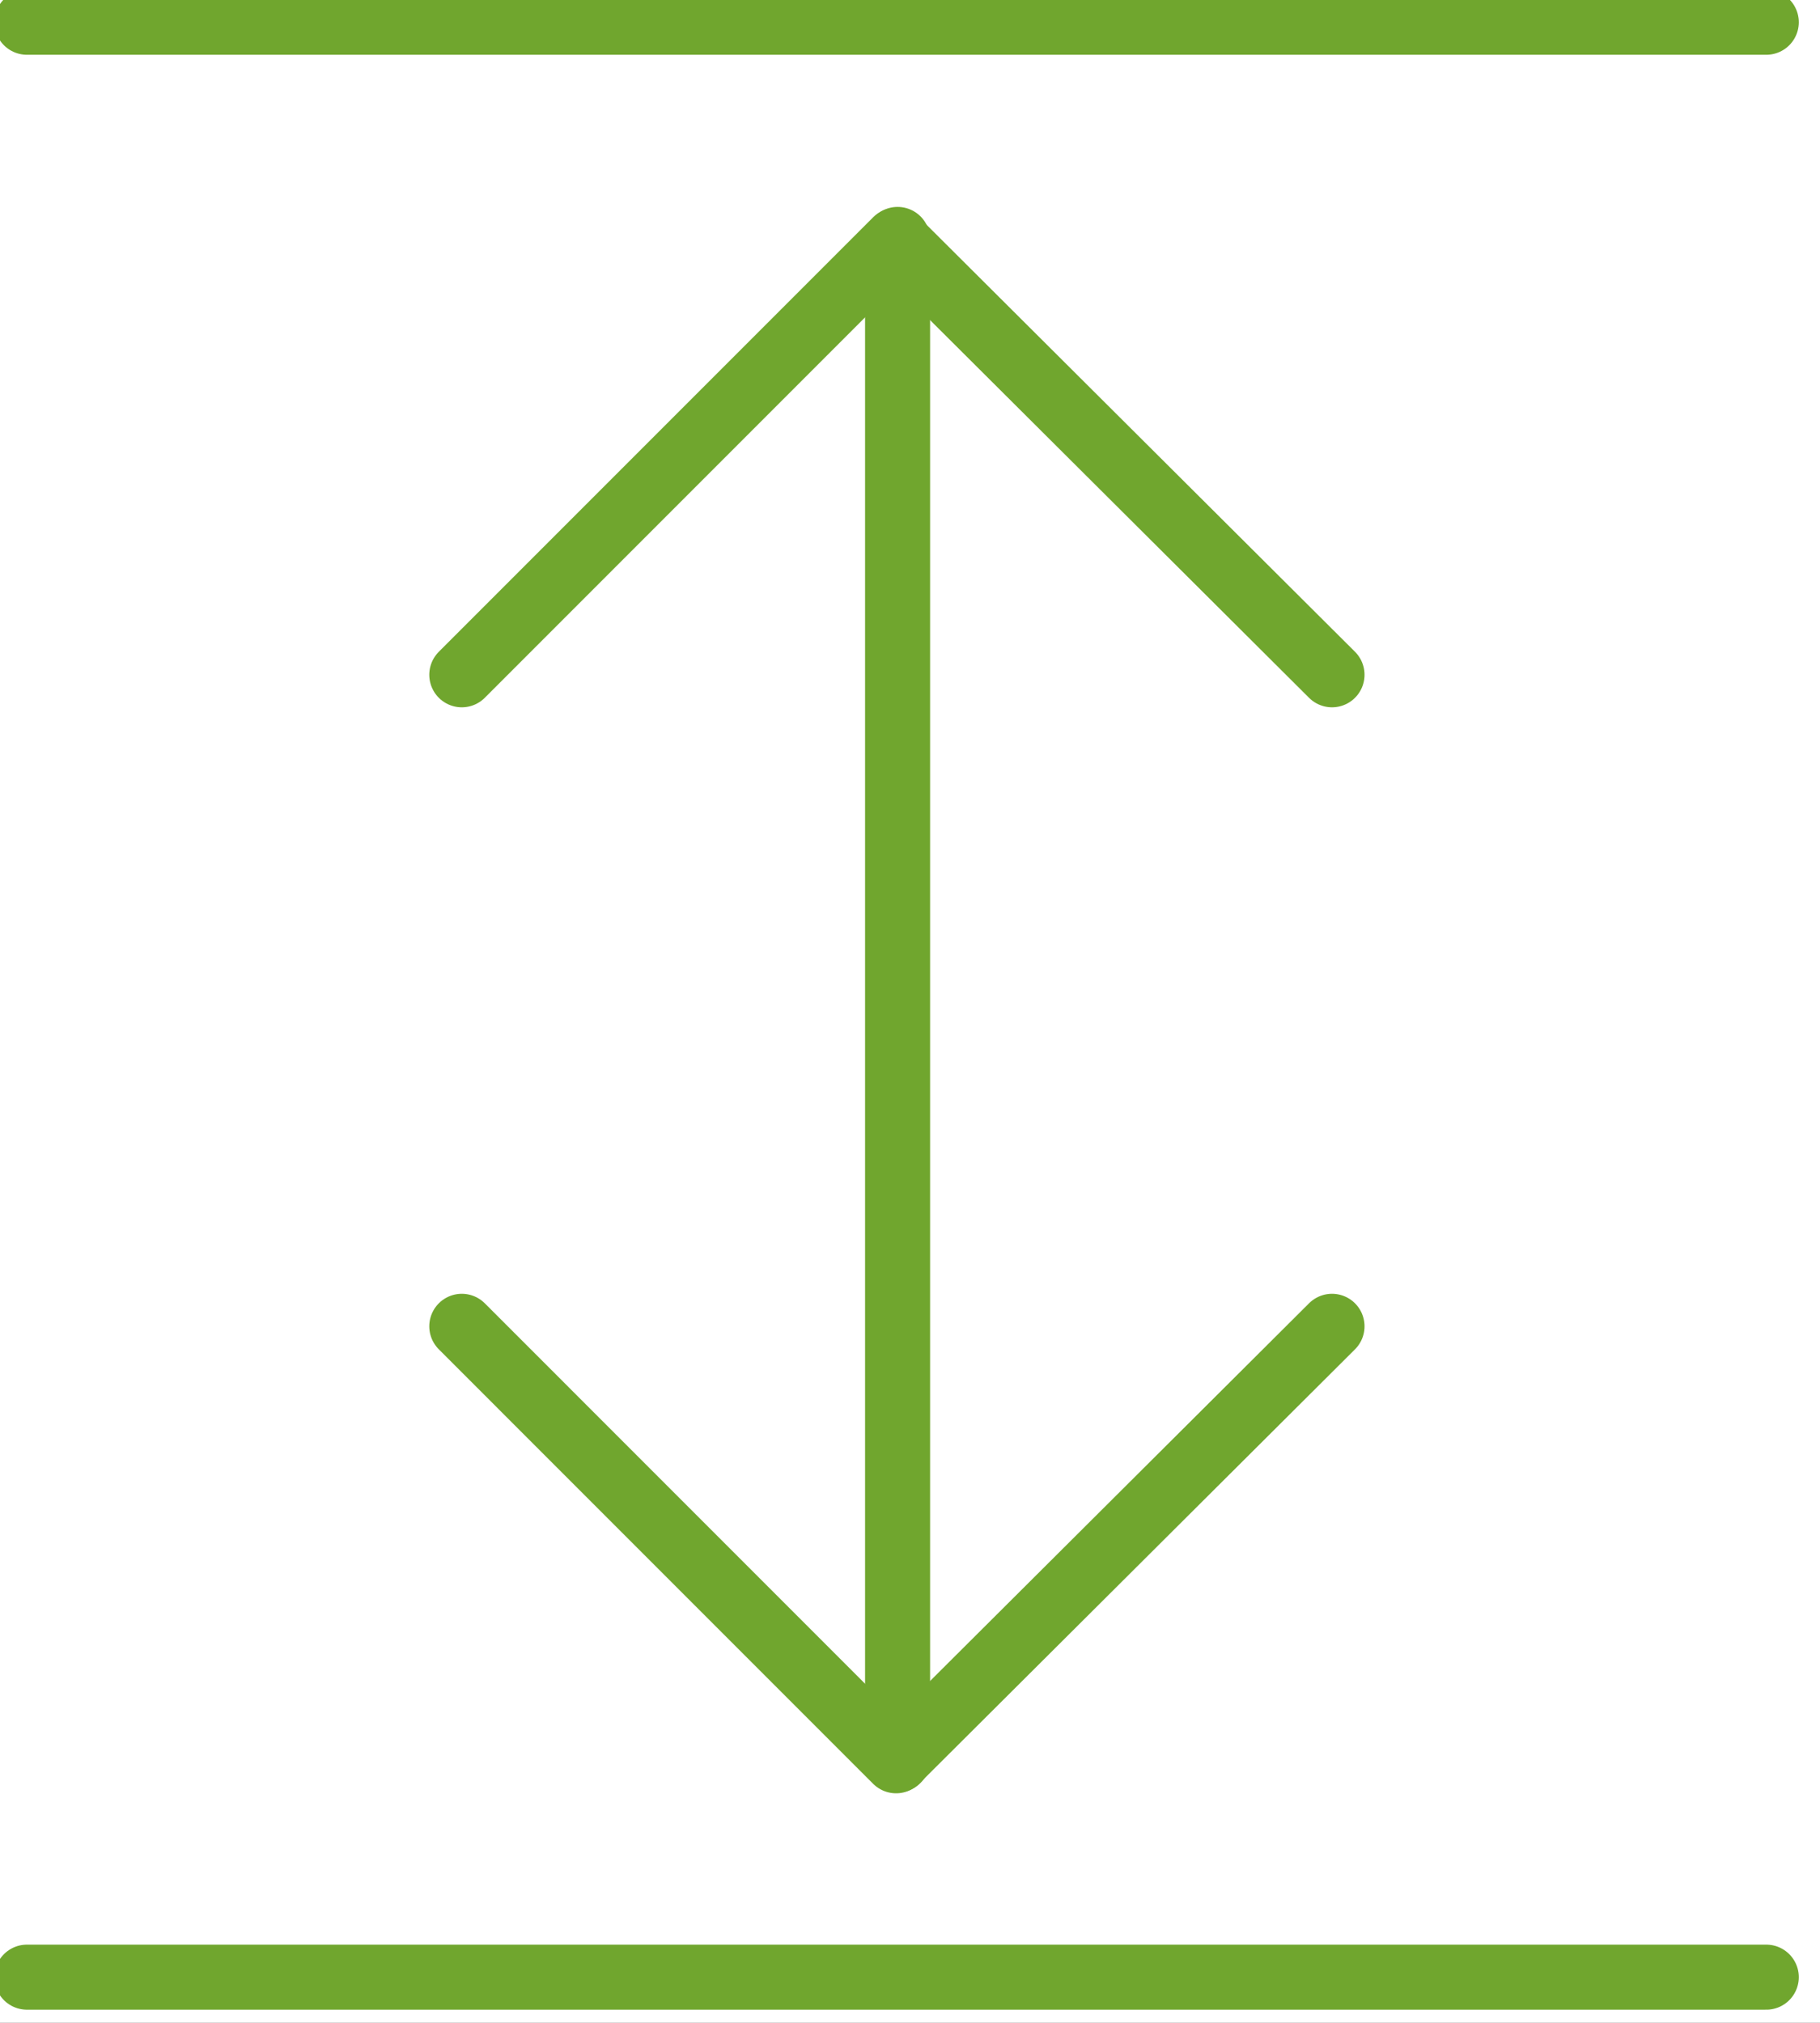
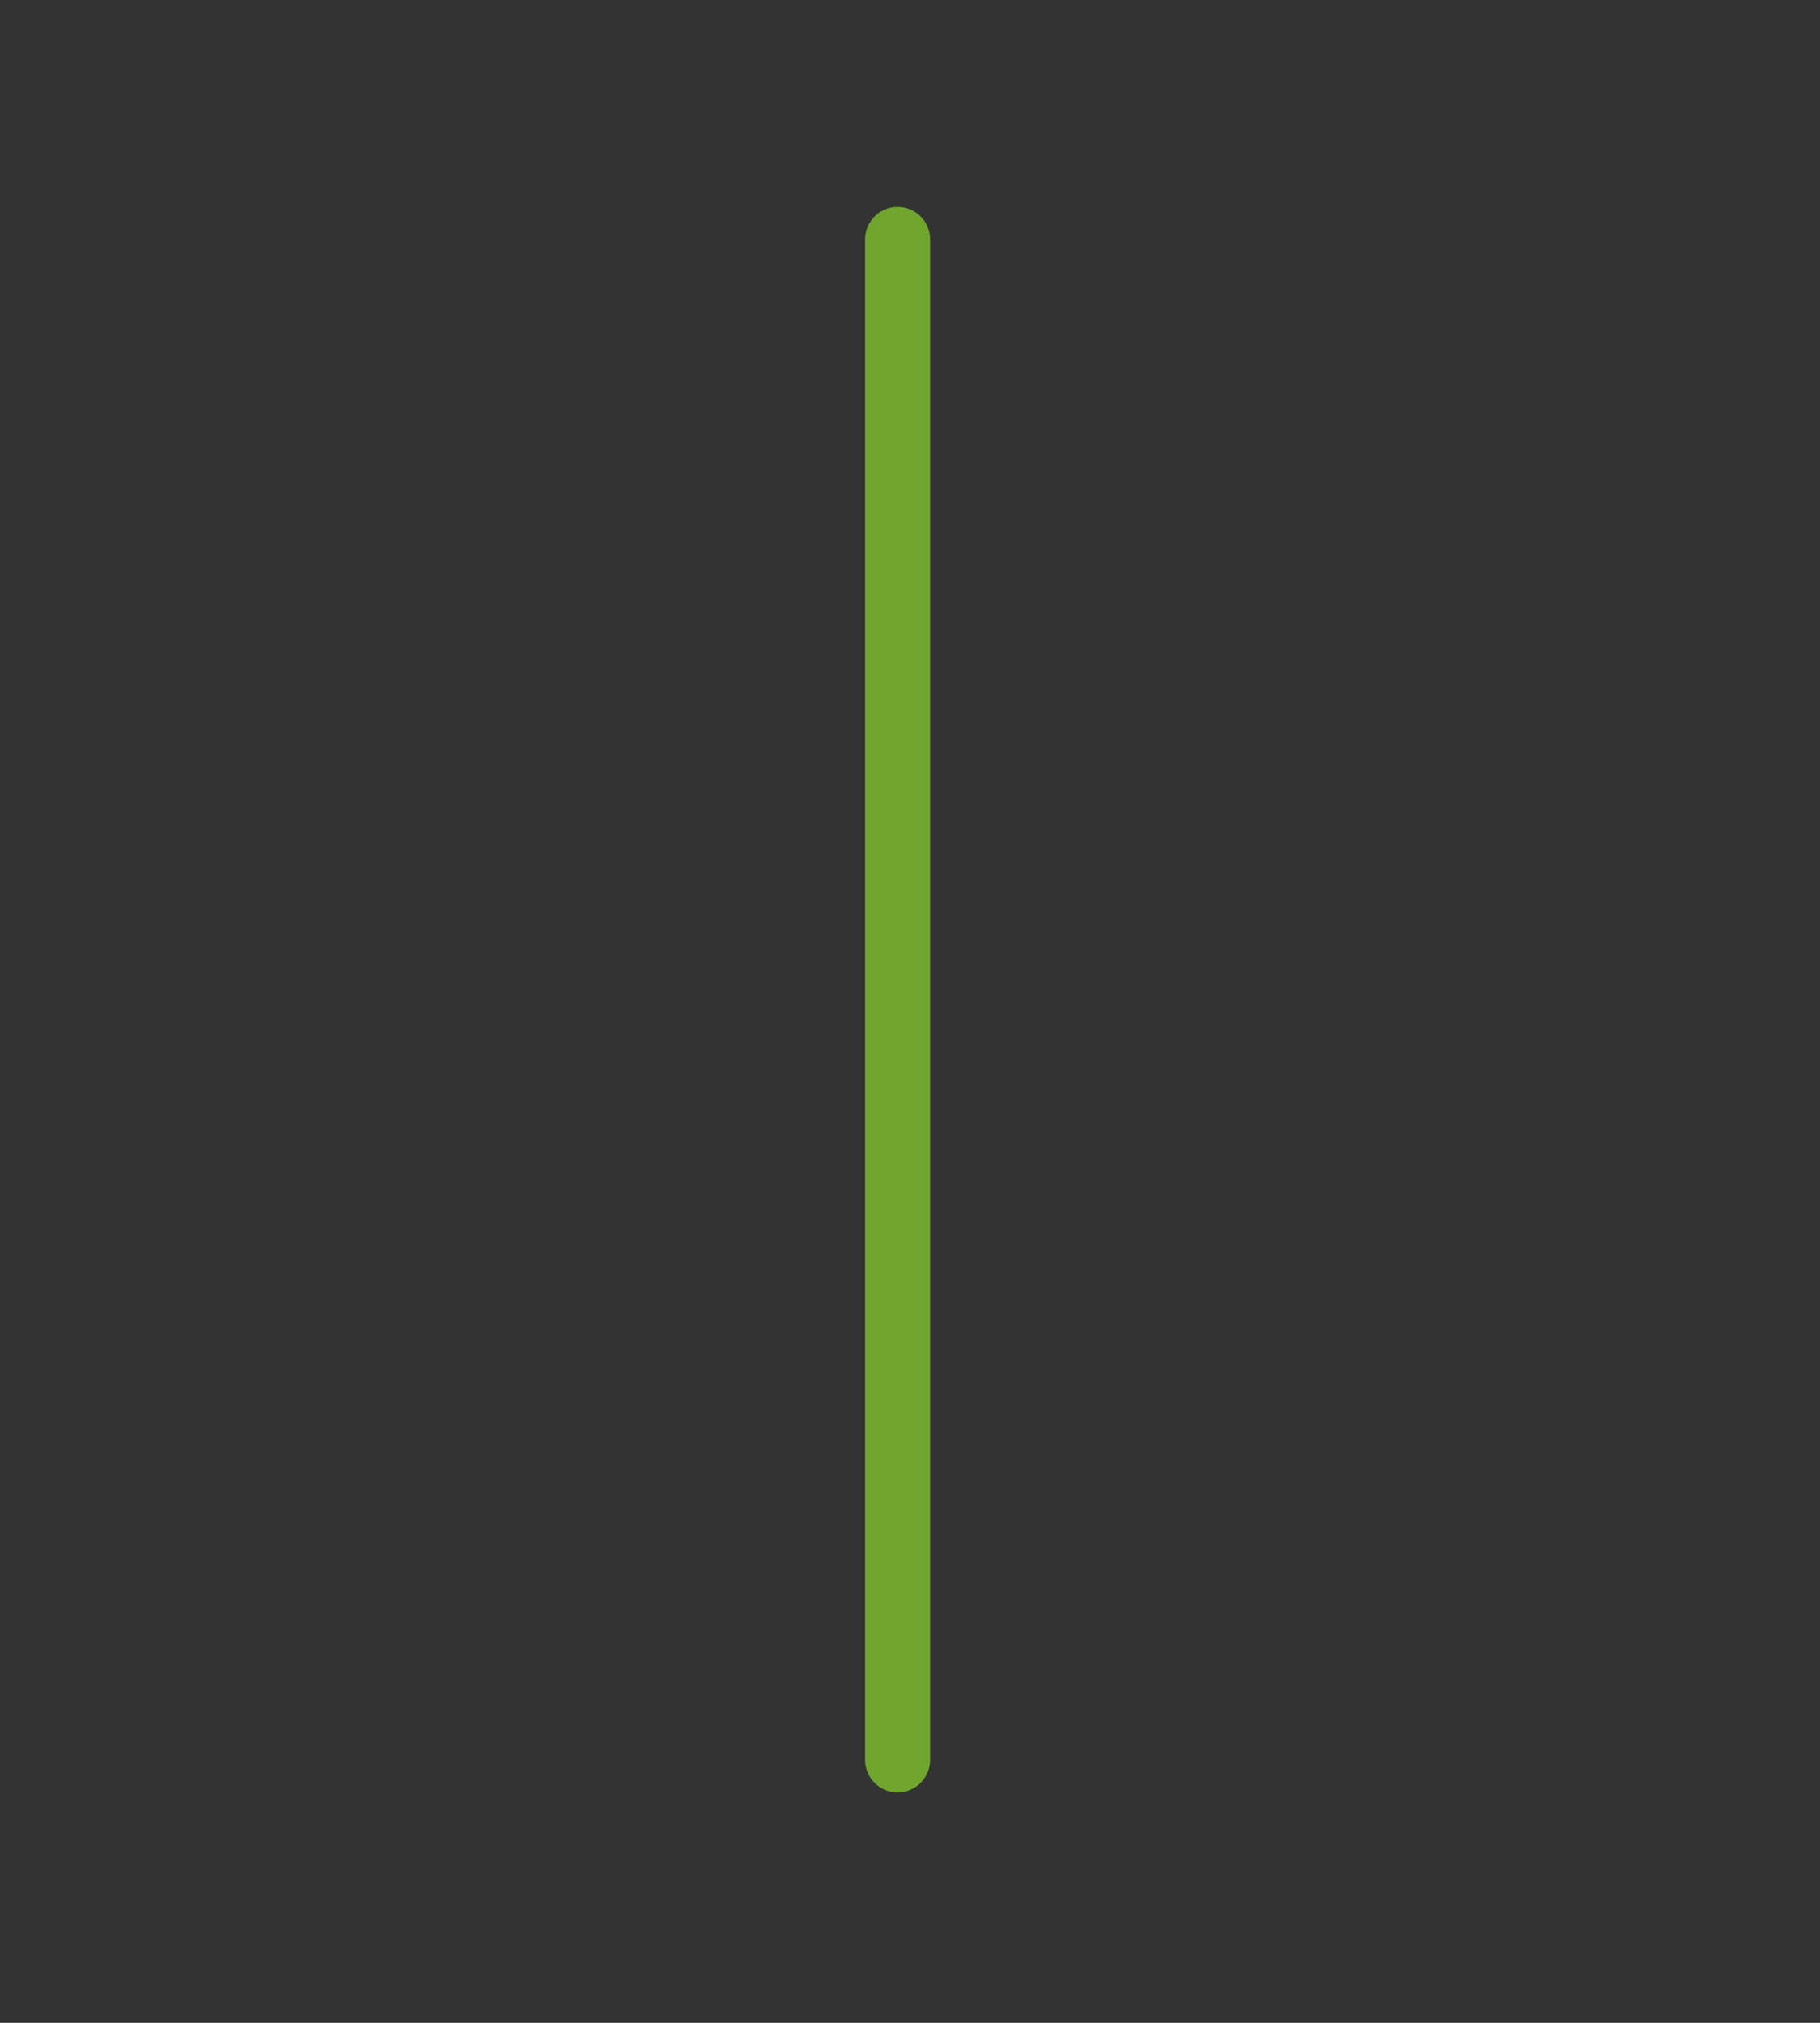
<svg xmlns="http://www.w3.org/2000/svg" width="100%" height="100%" viewBox="0 0 72 80" version="1.1" xml:space="preserve" style="fill-rule:evenodd;clip-rule:evenodd;stroke-linecap:round;stroke-linejoin:round;">
  <rect x="0" y="0" width="72" height="80" fill="#333333" stroke="none" />
  <g transform="matrix(1,0,0,1,-904.323,-1639.87)">
    <g transform="matrix(1.333,0,0,1.333,0,-5242.19)">
-       <rect x="0" y="3931.64" width="1920" height="4068.36" style="fill:white;" />
-     </g>
+       </g>
    <g transform="matrix(1.333,0,0,1.333,0,0)">
      <g transform="matrix(-1,0,0,1,1410.04,-5538.26)">
-         <path d="M679.209,6769.13L730.829,6769.13" style="fill:none;fill-rule:nonzero;stroke:rgb(112,166,46);stroke-width:1.93px;" />
-       </g>
+         </g>
      <g transform="matrix(-1,0,0,1,1410.04,-5422.26)">
-         <path d="M679.209,6711.13L730.829,6711.13" style="fill:none;fill-rule:nonzero;stroke:rgb(112,166,46);stroke-width:1.93px;" />
-       </g>
+         </g>
      <g transform="matrix(1,0,0,1,0,-5447.99)">
-         <path d="M692.117,6717.55L705.006,6730.44L717.943,6717.55" style="fill:none;fill-rule:nonzero;stroke:rgb(112,166,46);stroke-width:1.93px;" />
-       </g>
+         </g>
      <g transform="matrix(1,0,0,1,0,-5512.43)">
-         <path d="M692.117,6762.66L705.006,6749.77L717.943,6762.66" style="fill:none;fill-rule:nonzero;stroke:rgb(112,166,46);stroke-width:1.93px;" />
-       </g>
+         </g>
      <g transform="matrix(0,-1,-1,0,7445.19,1964.92)">
        <path d="M682.496,6740.14L727.606,6740.14" style="fill:none;fill-rule:nonzero;stroke:rgb(112,166,46);stroke-width:1.93px;" />
      </g>
    </g>
    <g id="ikonka">
        </g>
  </g>
</svg>